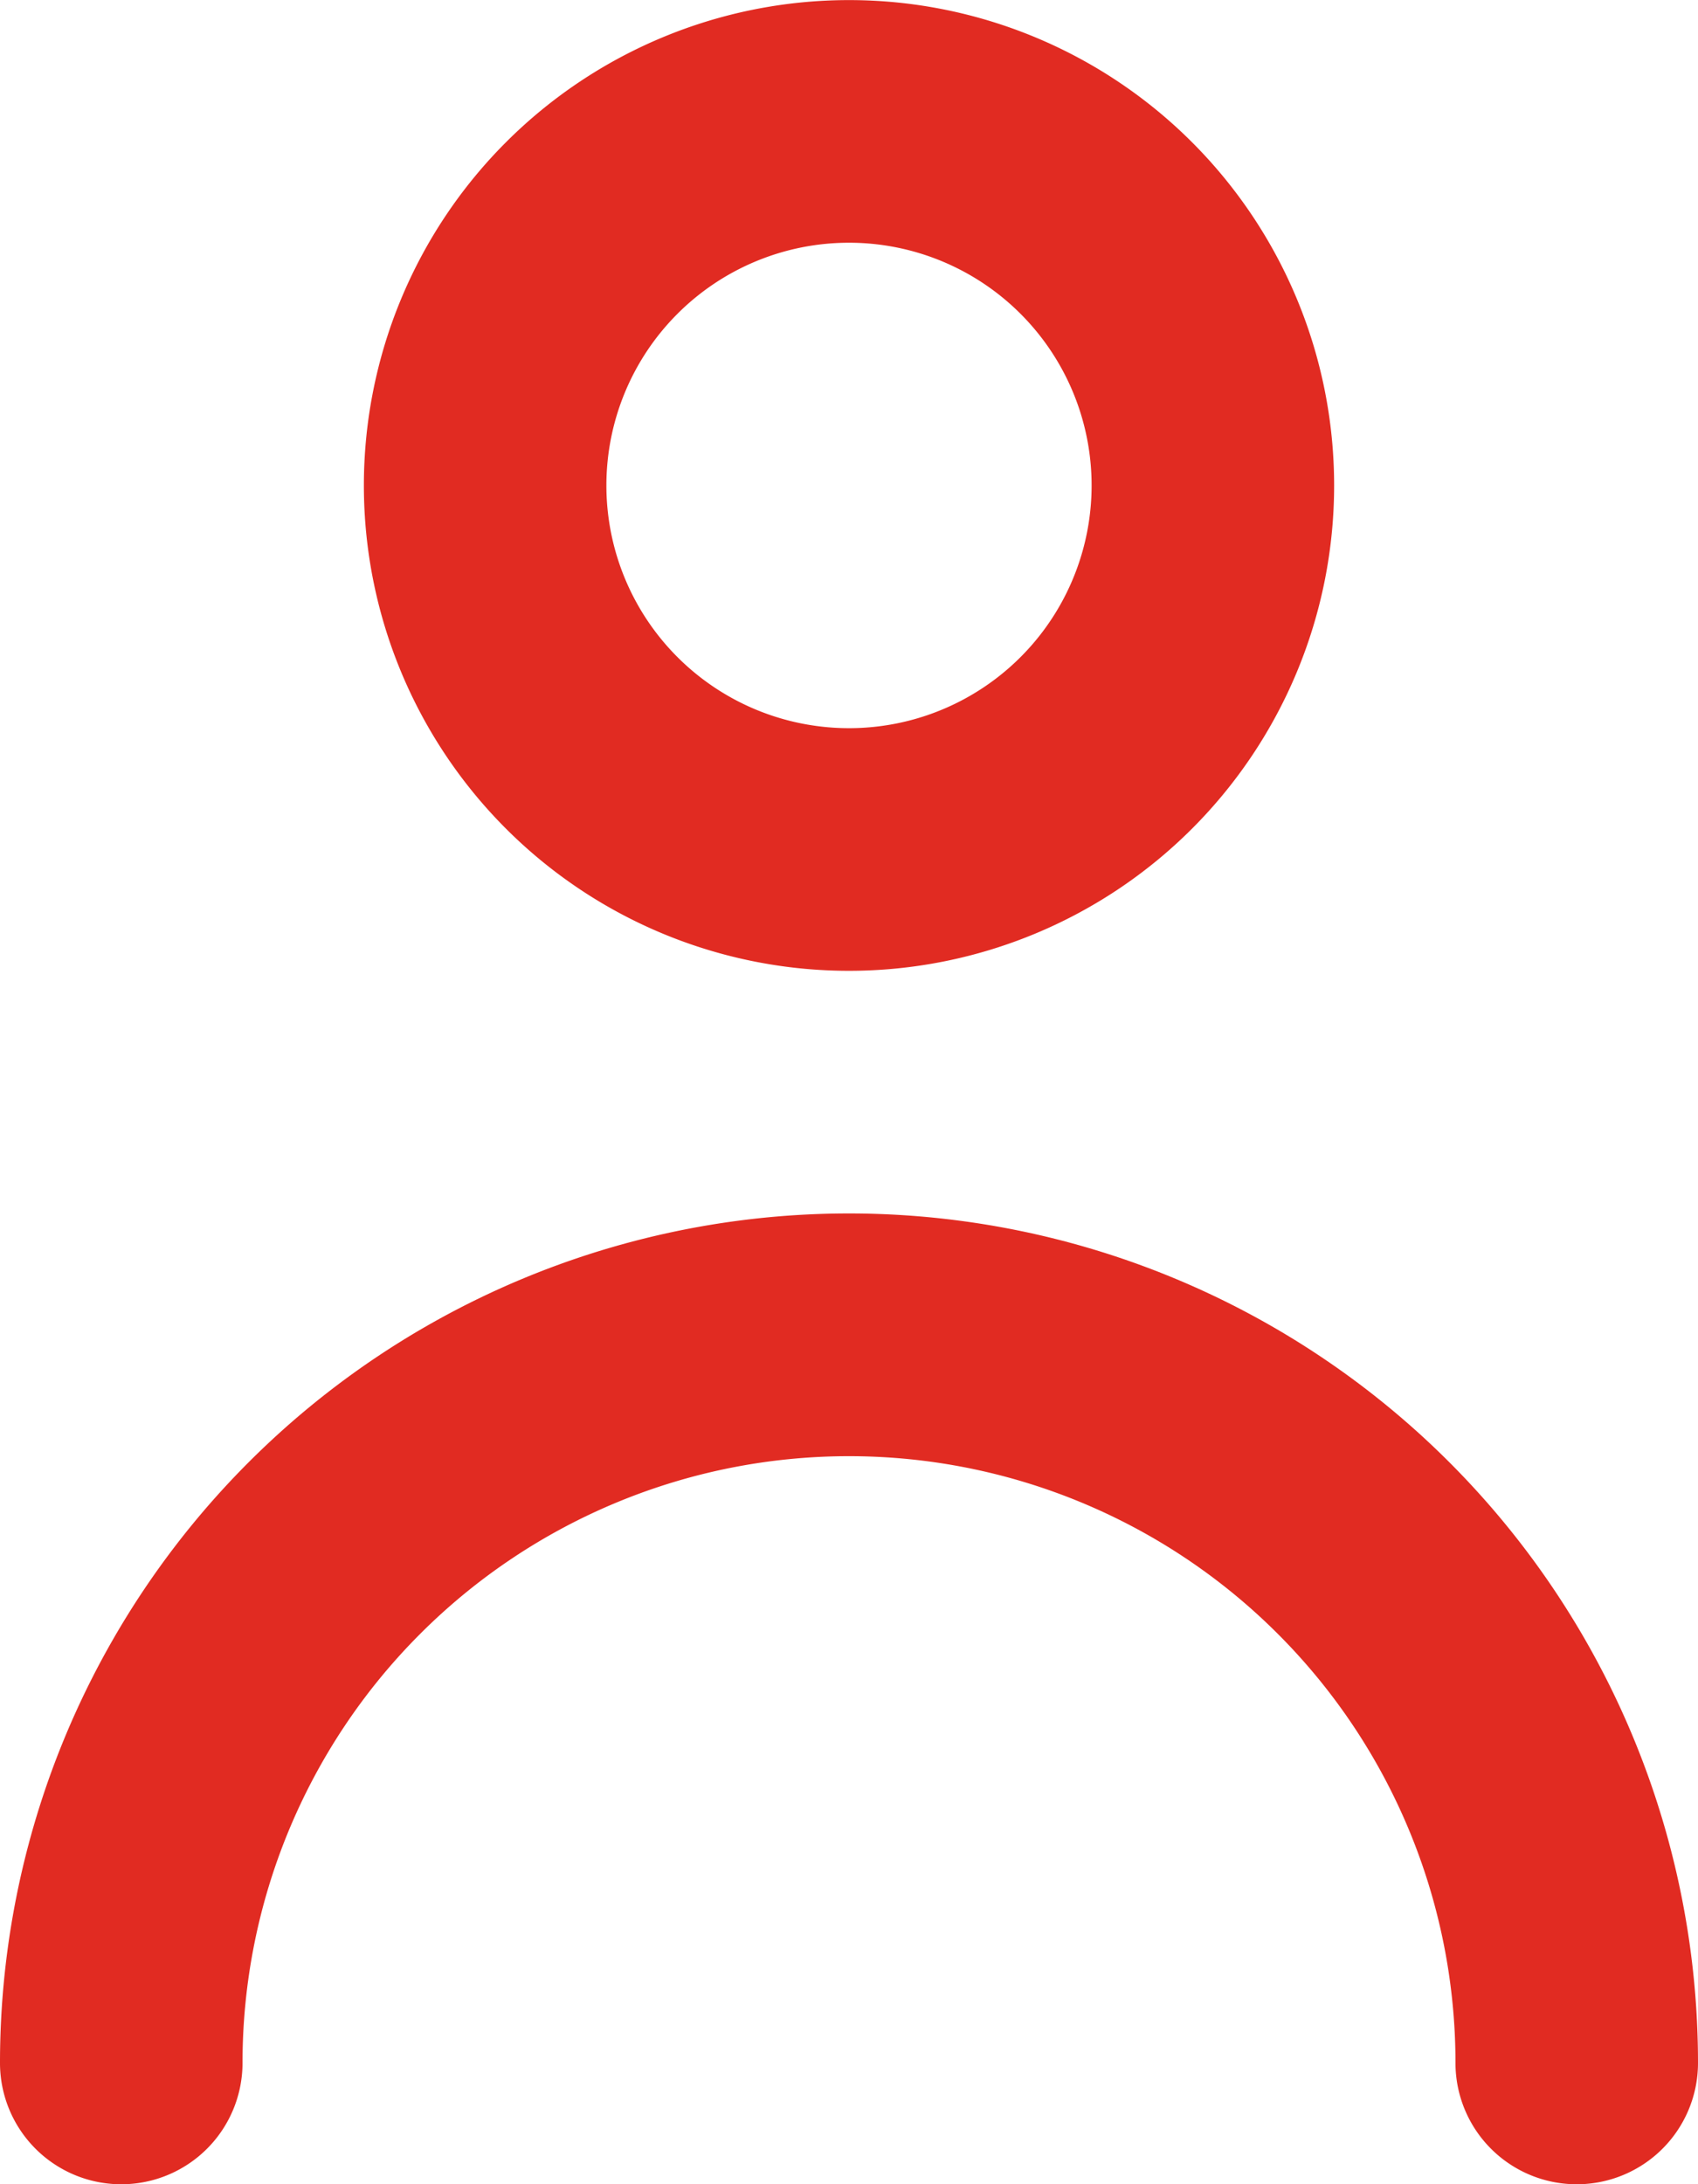
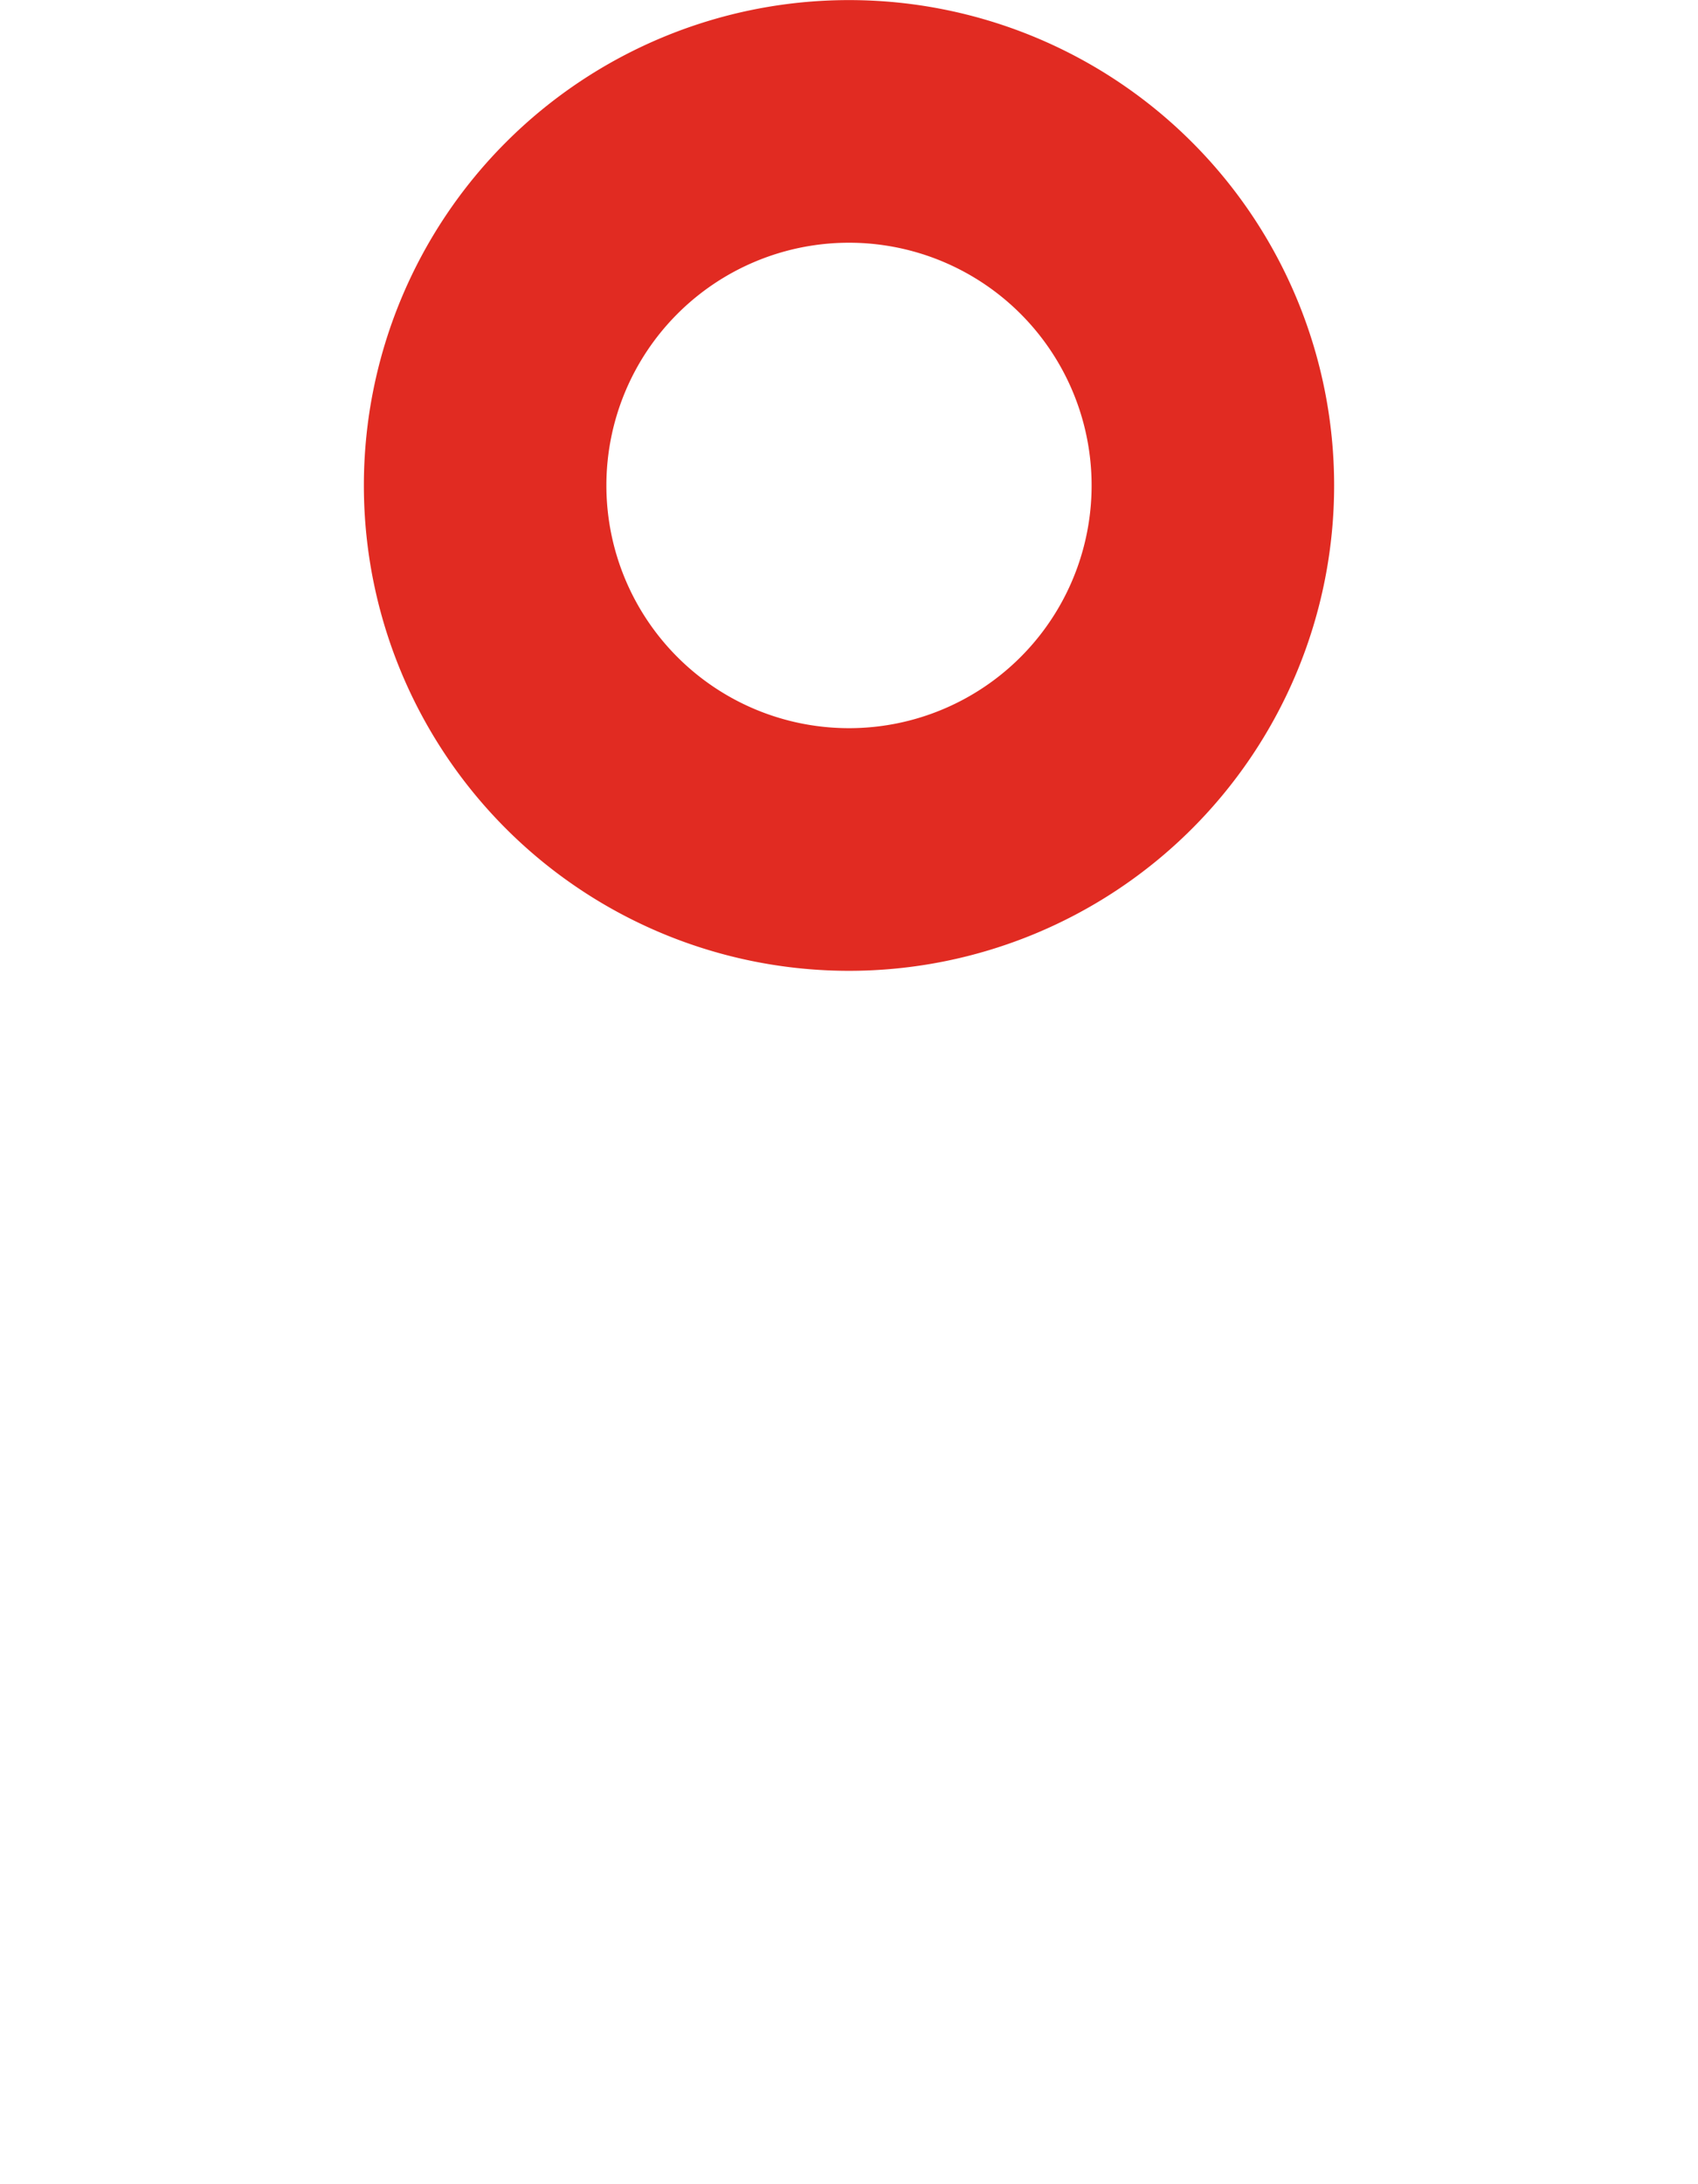
<svg xmlns="http://www.w3.org/2000/svg" width="18.666" height="24" viewBox="0 0 18.666 24">
  <defs>
    <style>
      .cls-1 {
        fill: #e12b22;
      }
    </style>
  </defs>
  <g id="グループ化_16" data-name="グループ化 16" transform="translate(-2.667)">
    <path id="パス_26" data-name="パス 26" class="cls-1" d="M12,10.667A5.333,5.333,0,1,0,6.667,5.333,5.333,5.333,0,0,0,12,10.667Zm0-8A2.667,2.667,0,1,1,9.333,5.333,2.667,2.667,0,0,1,12,2.667Z" />
-     <path id="パス_27" data-name="パス 27" class="cls-1" d="M12,13.333a9.333,9.333,0,0,0-9.333,9.334,1.333,1.333,0,1,0,2.666,0,6.667,6.667,0,0,1,13.334,0,1.333,1.333,0,0,0,2.666,0A9.333,9.333,0,0,0,12,13.333Z" />
  </g>
</svg>